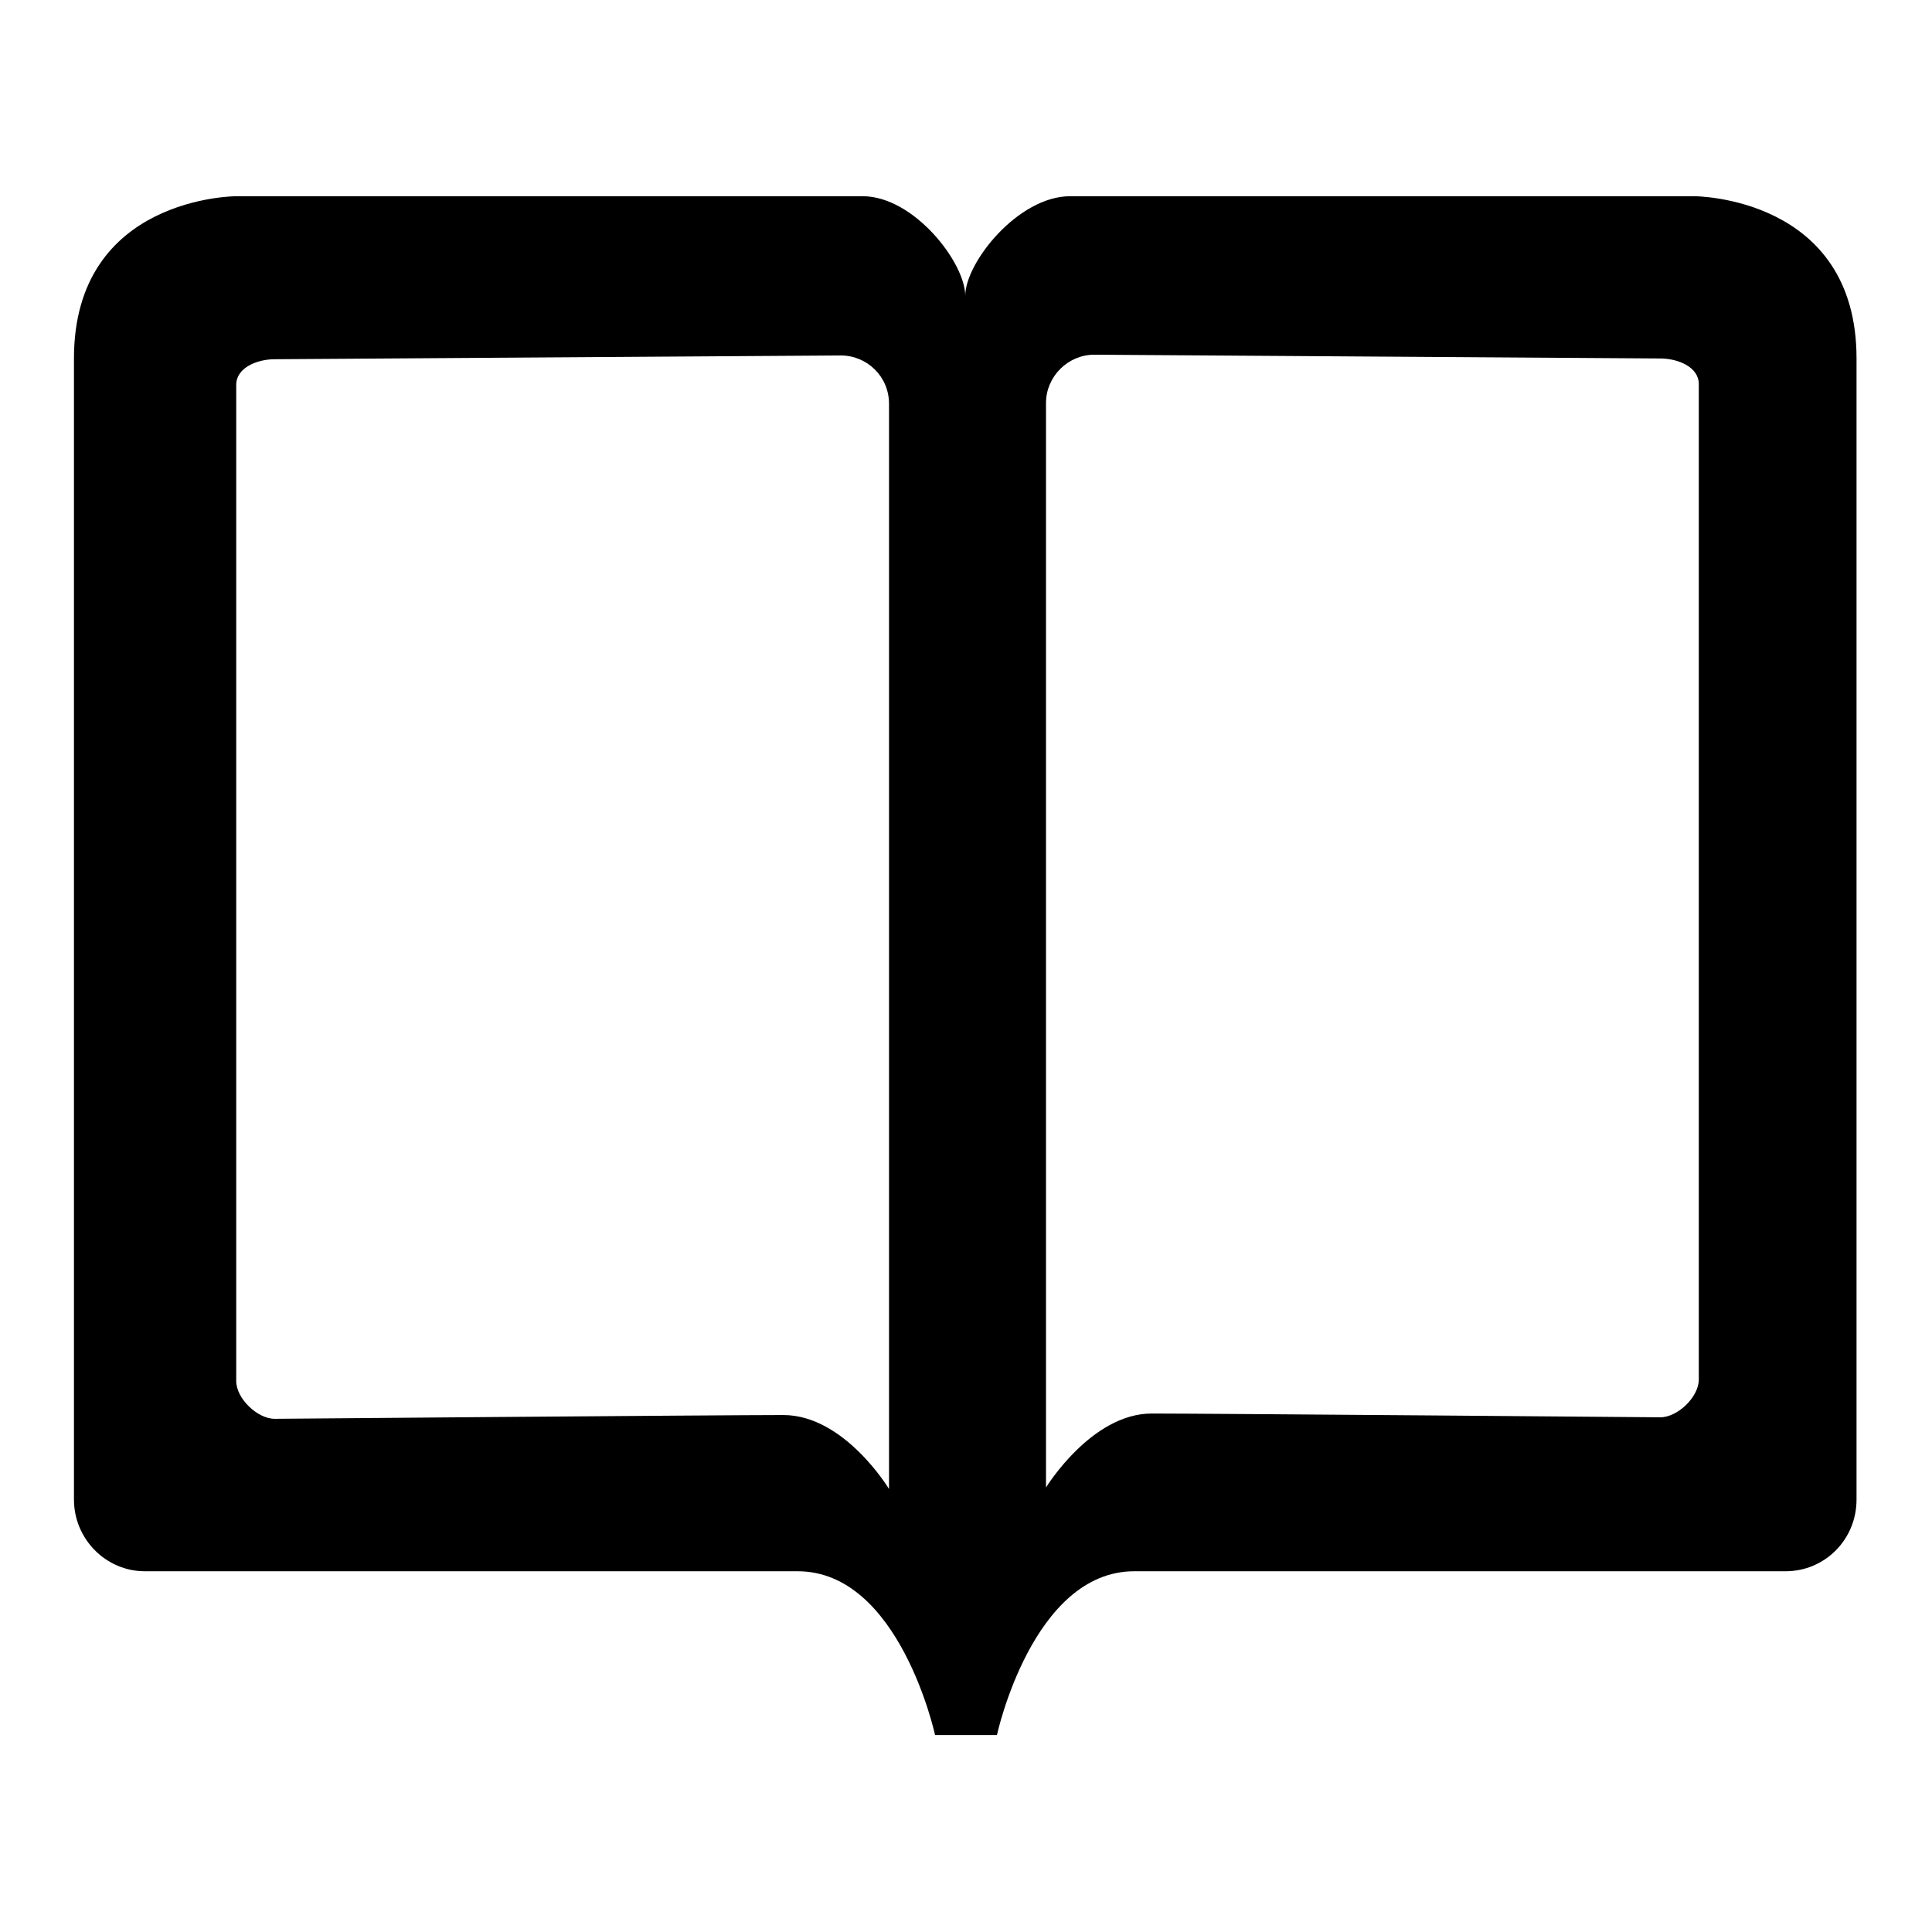
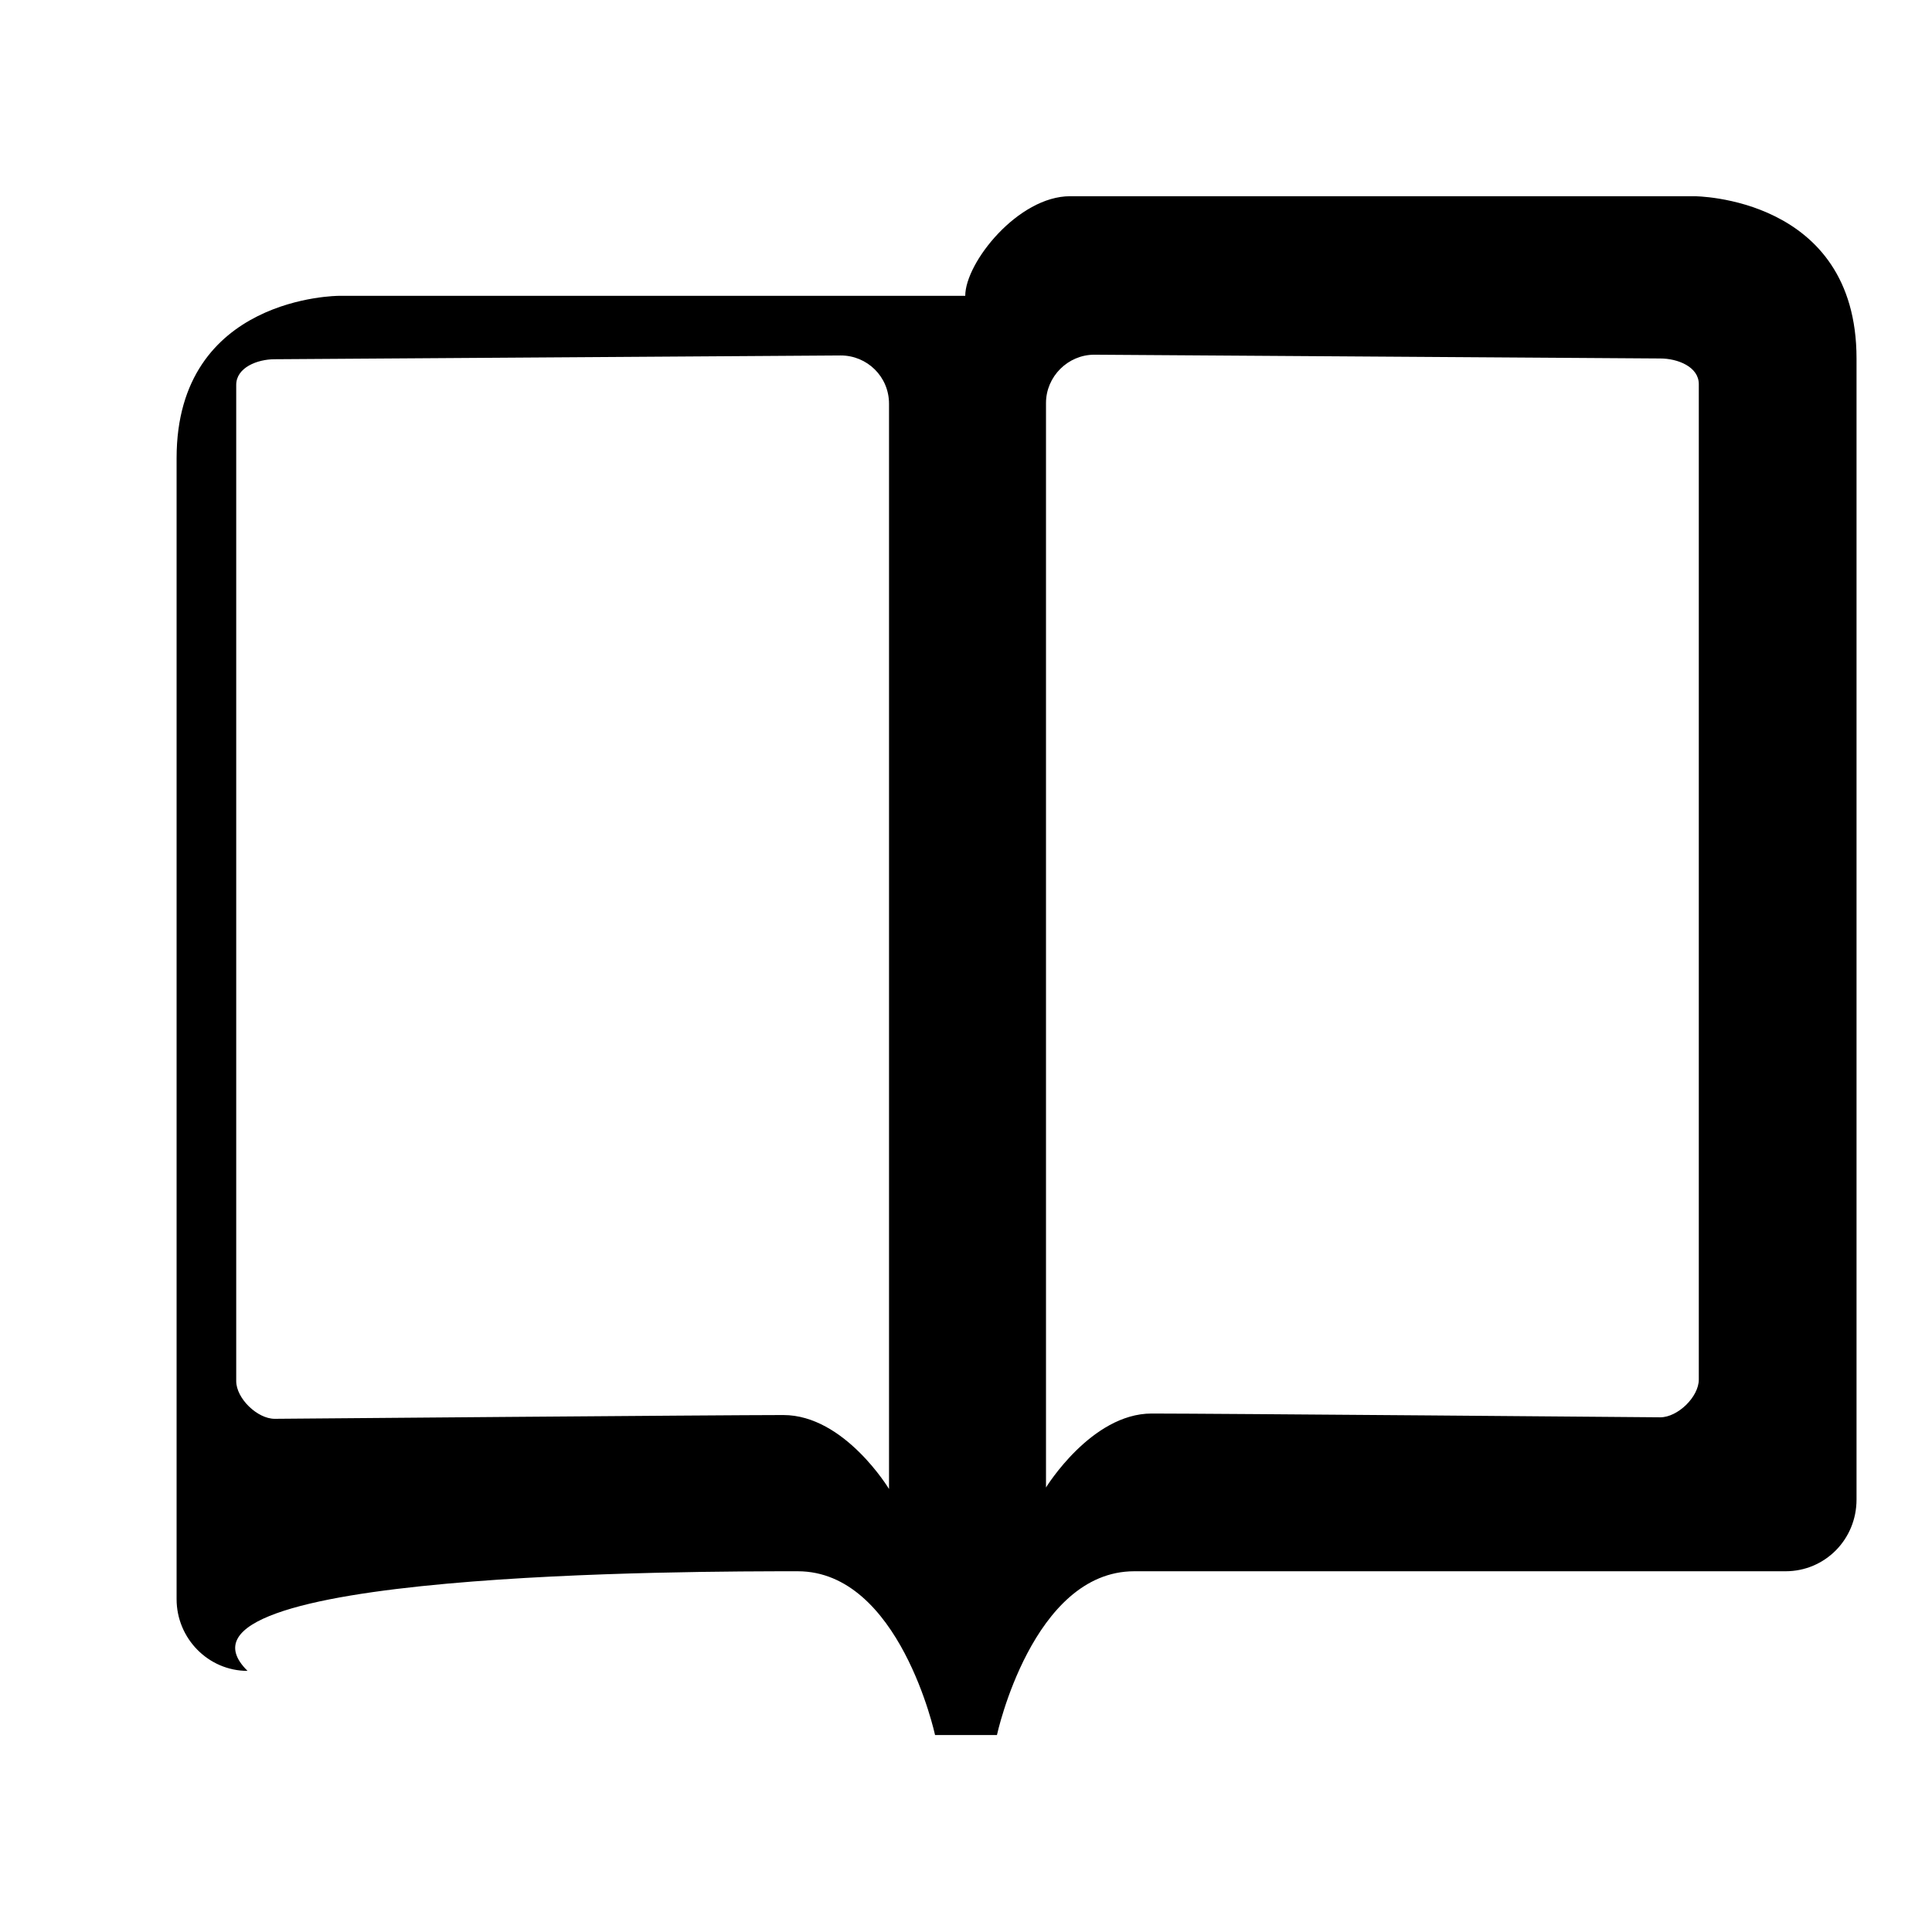
<svg xmlns="http://www.w3.org/2000/svg" version="1.1" x="0px" y="0px" viewBox="0 0 256 256" enable-background="new 0 0 256 256" xml:space="preserve">
  <g>
-     <path fill="#000000" d="M105.7,208.2c13.5,0,18.2,21.7,18.2,21.7h4.1h4.1c0,0,4.7-21.7,18.2-21.7c13.5,0,86.3,0,86.3,0 c5.2,0,9.4-4.2,9.4-9.5V47.5c0-21.5-21.5-21.5-21.5-21.5h-82.7c-6.9,0-13.9,8.8-13.9,13.2v0c0-4.4-6.8-13.2-13.6-13.2h-83 c0,0-21.5,0-21.5,21.5v151.2c0,5.2,4.2,9.5,9.4,9.5C19.4,208.2,92.2,208.2,105.7,208.2z M138.6,53.4c0-3.5,2.9-6.4,6.4-6.4l75,0.5 c2.3,0,5.1,1.1,5.1,3.4v131.9c0,2.3-2.8,5-5.1,5c0,0-59.4-0.5-67.4-0.5s-14,9.8-14,9.8V53.4z M31.3,51c0-2.3,2.8-3.4,5.1-3.4 l75-0.5c3.5,0,6.4,2.8,6.4,6.4v143.8c0,0-5.9-9.8-14-9.8s-67.4,0.5-67.4,0.5c-2.3,0-5.1-2.7-5.1-5V51z" />
+     <path fill="#000000" d="M105.7,208.2c13.5,0,18.2,21.7,18.2,21.7h4.1h4.1c0,0,4.7-21.7,18.2-21.7c13.5,0,86.3,0,86.3,0 c5.2,0,9.4-4.2,9.4-9.5V47.5c0-21.5-21.5-21.5-21.5-21.5h-82.7c-6.9,0-13.9,8.8-13.9,13.2v0h-83 c0,0-21.5,0-21.5,21.5v151.2c0,5.2,4.2,9.5,9.4,9.5C19.4,208.2,92.2,208.2,105.7,208.2z M138.6,53.4c0-3.5,2.9-6.4,6.4-6.4l75,0.5 c2.3,0,5.1,1.1,5.1,3.4v131.9c0,2.3-2.8,5-5.1,5c0,0-59.4-0.5-67.4-0.5s-14,9.8-14,9.8V53.4z M31.3,51c0-2.3,2.8-3.4,5.1-3.4 l75-0.5c3.5,0,6.4,2.8,6.4,6.4v143.8c0,0-5.9-9.8-14-9.8s-67.4,0.5-67.4,0.5c-2.3,0-5.1-2.7-5.1-5V51z" />
  </g>
</svg>